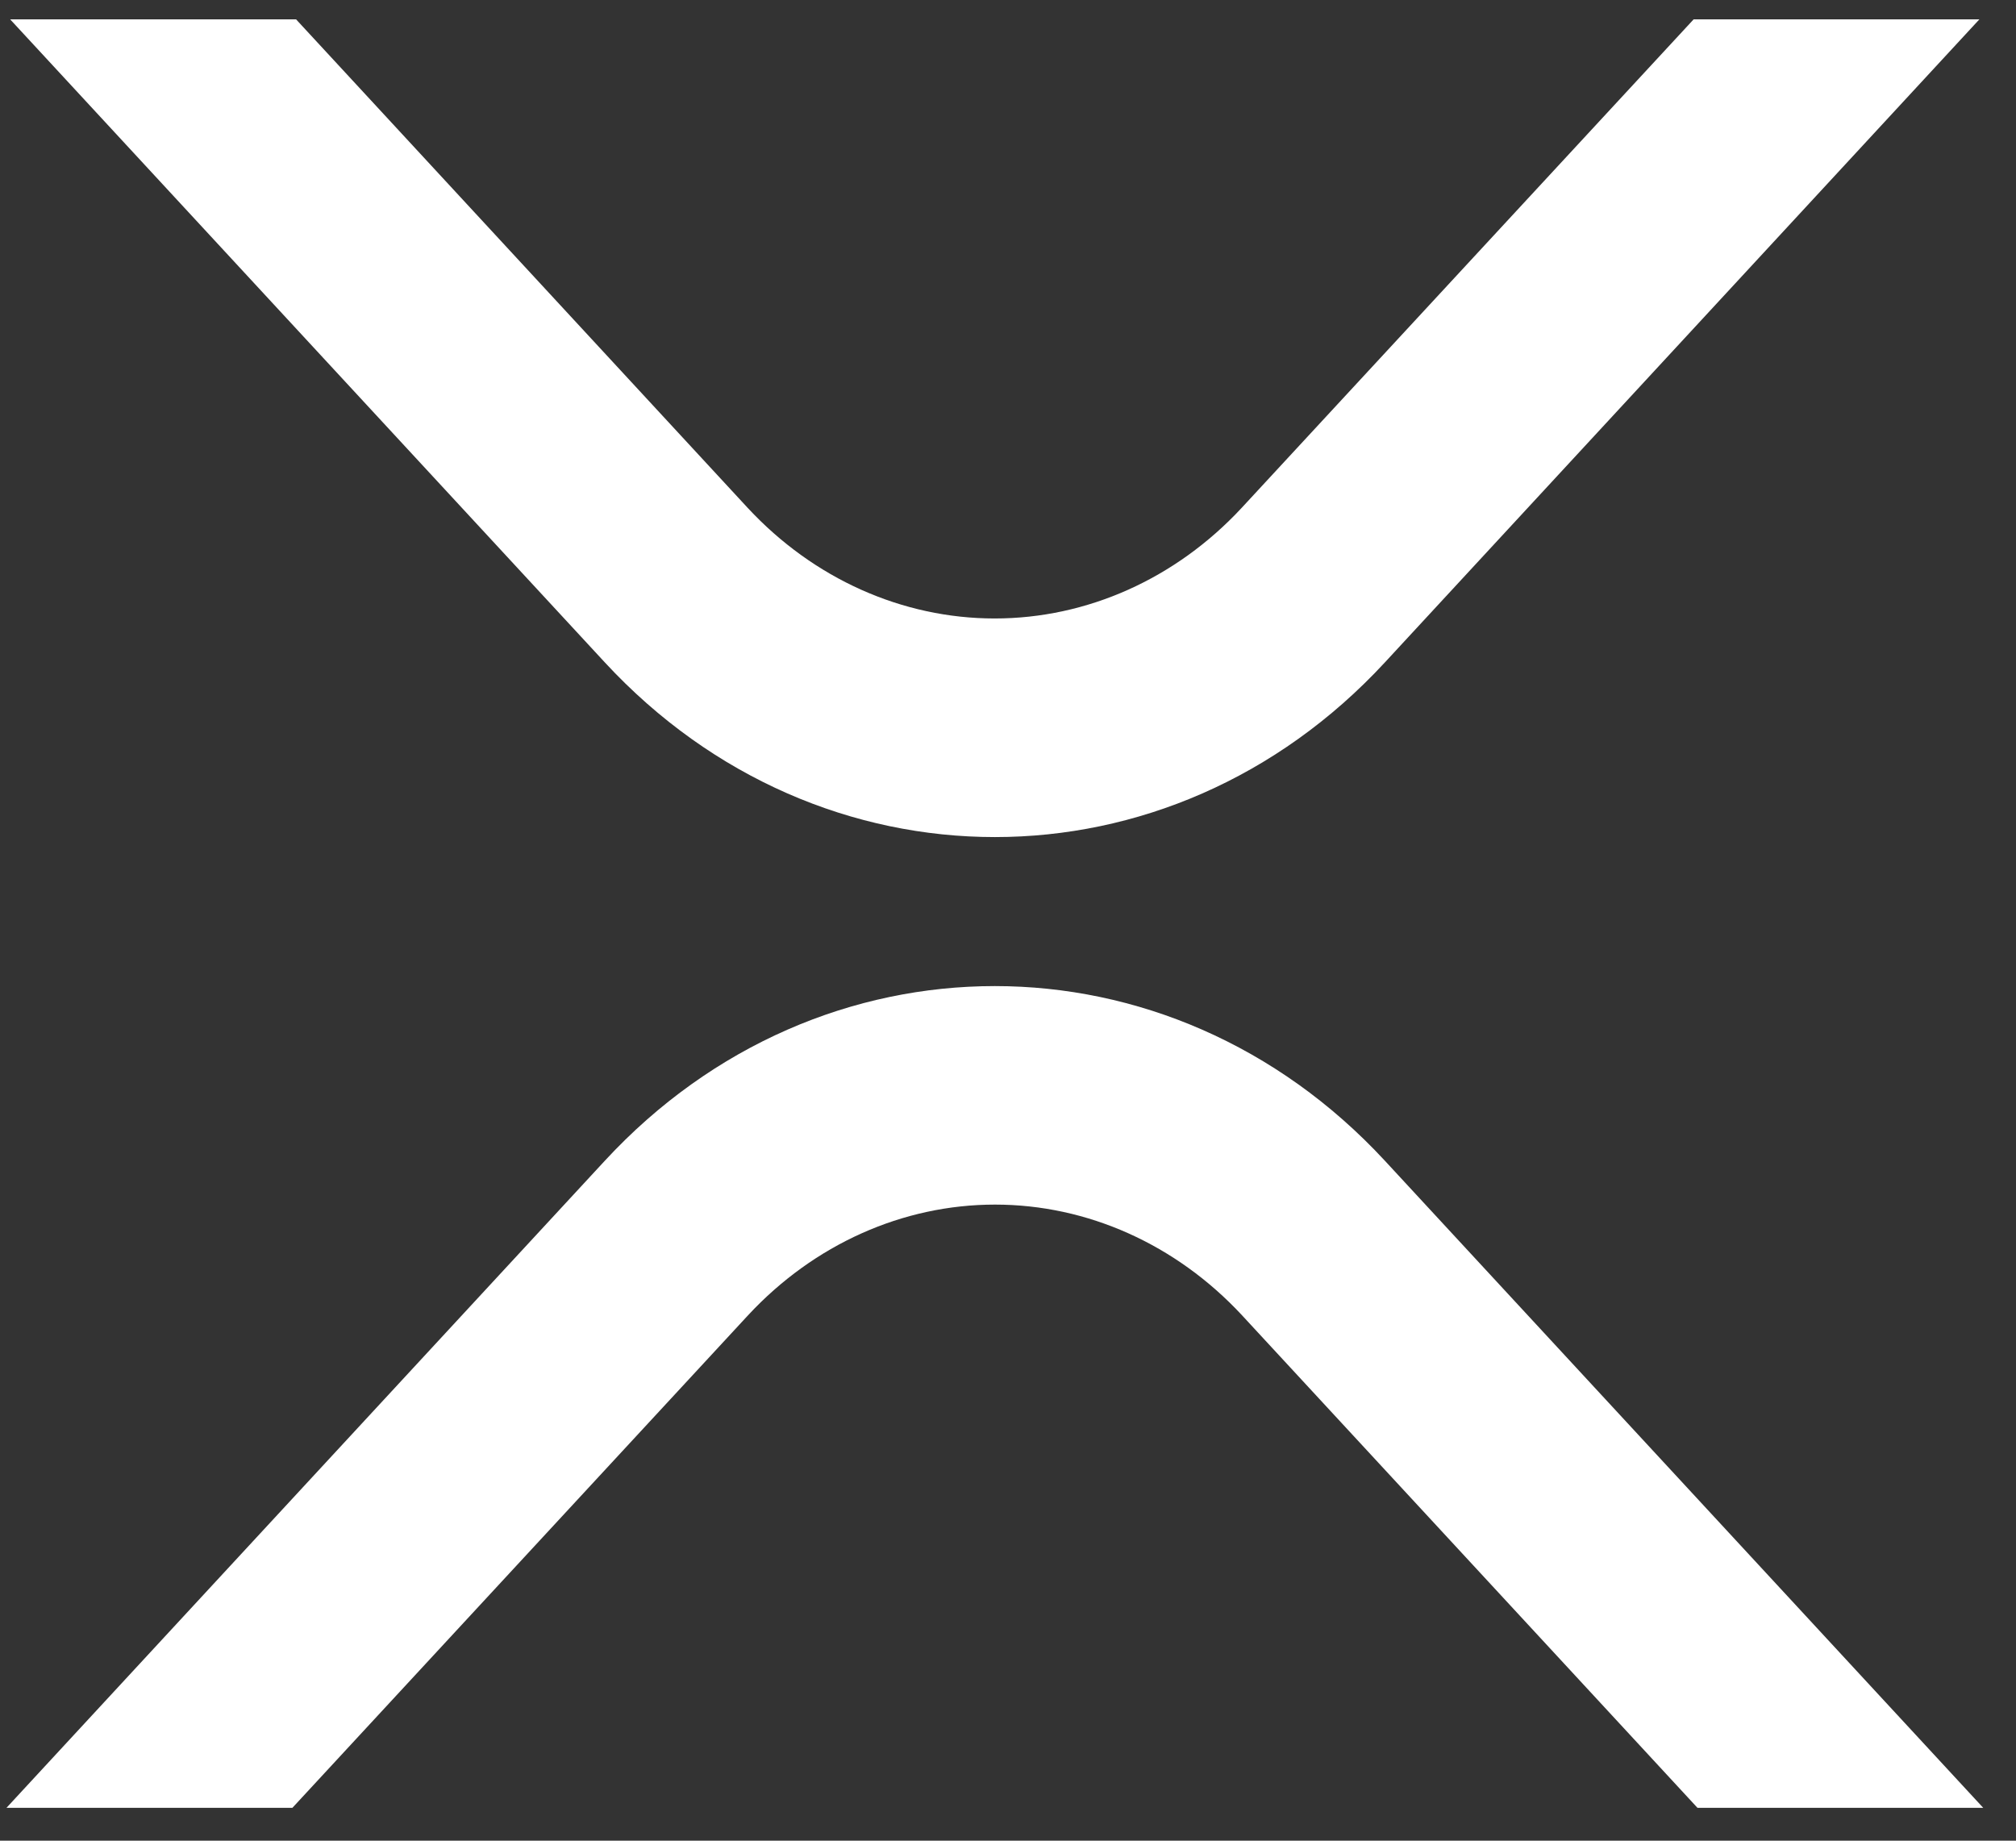
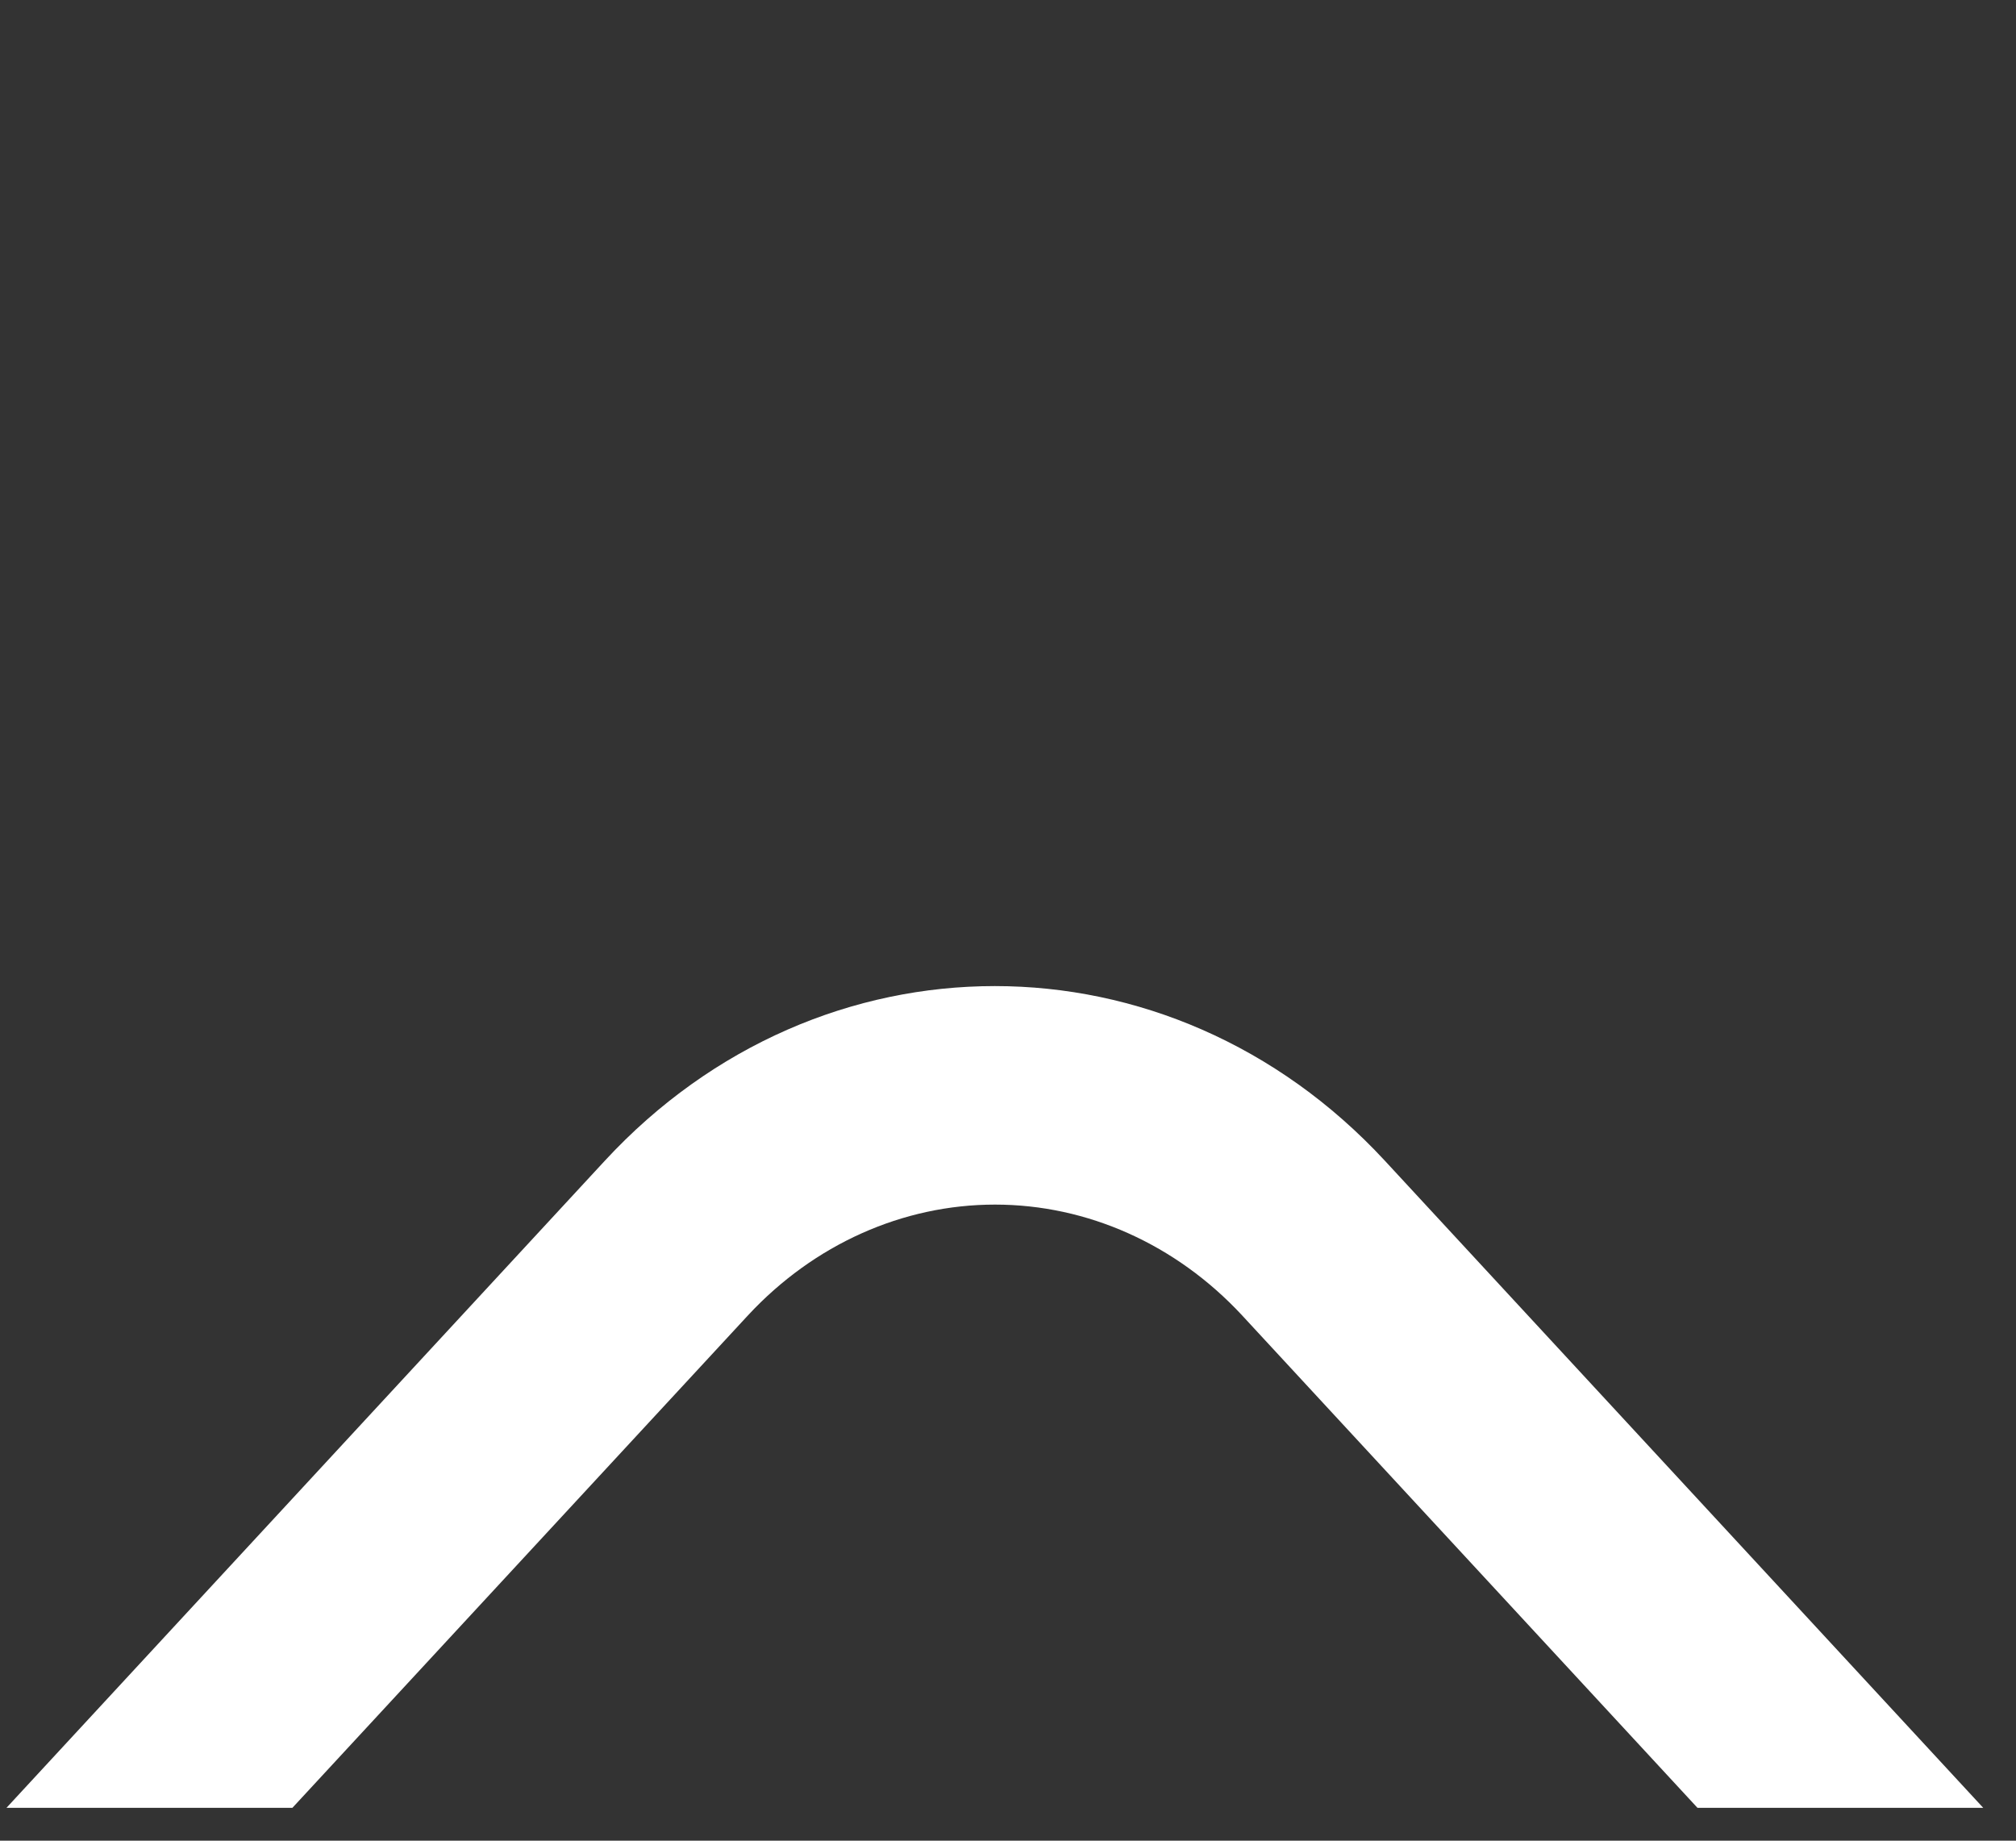
<svg xmlns="http://www.w3.org/2000/svg" width="23" height="21" viewBox="0 0 23 21" fill="none">
  <rect x="0" y="0" width="23" height="21" fill="#333333" stroke="none" />
-   <path d="M19.322 0.221H22.582L15.799 7.558C13.342 10.214 9.36 10.214 6.901 7.558L0.116 0.221H3.378L8.531 5.795C9.282 6.603 10.294 7.056 11.348 7.056C12.402 7.056 13.414 6.603 14.165 5.795L19.322 0.221Z" fill="white" />
  <path d="M3.336 20.625H0.074L6.901 13.242C9.358 10.586 13.34 10.586 15.799 13.242L22.626 20.625H19.366L14.169 15.005C13.418 14.197 12.406 13.743 11.352 13.743C10.298 13.743 9.286 14.197 8.535 15.005L3.336 20.625Z" fill="white" />
</svg>